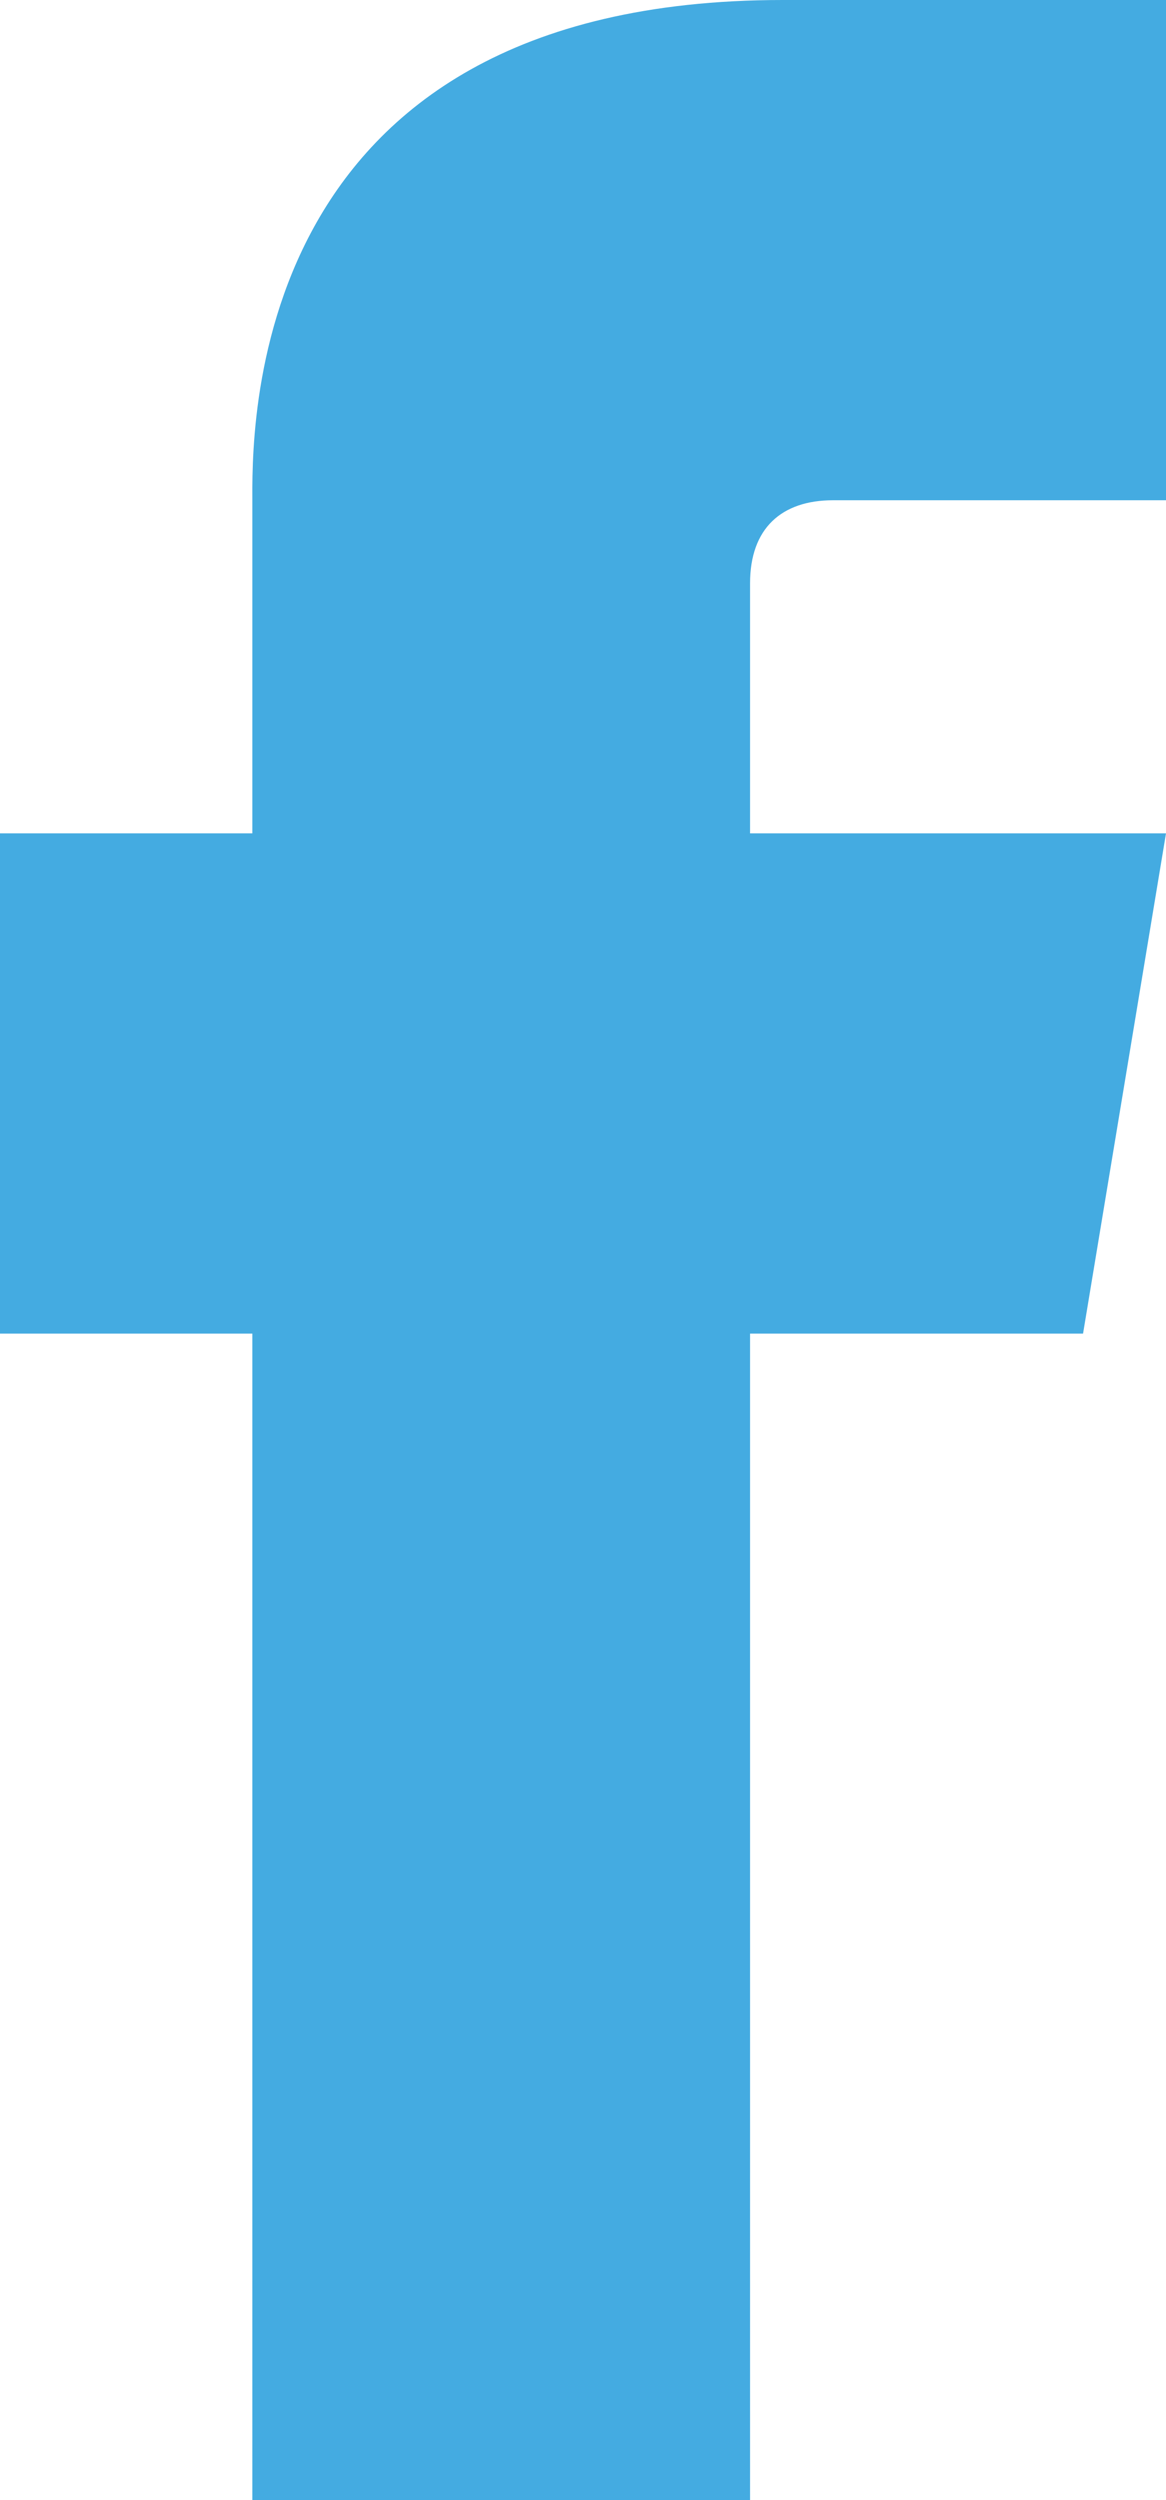
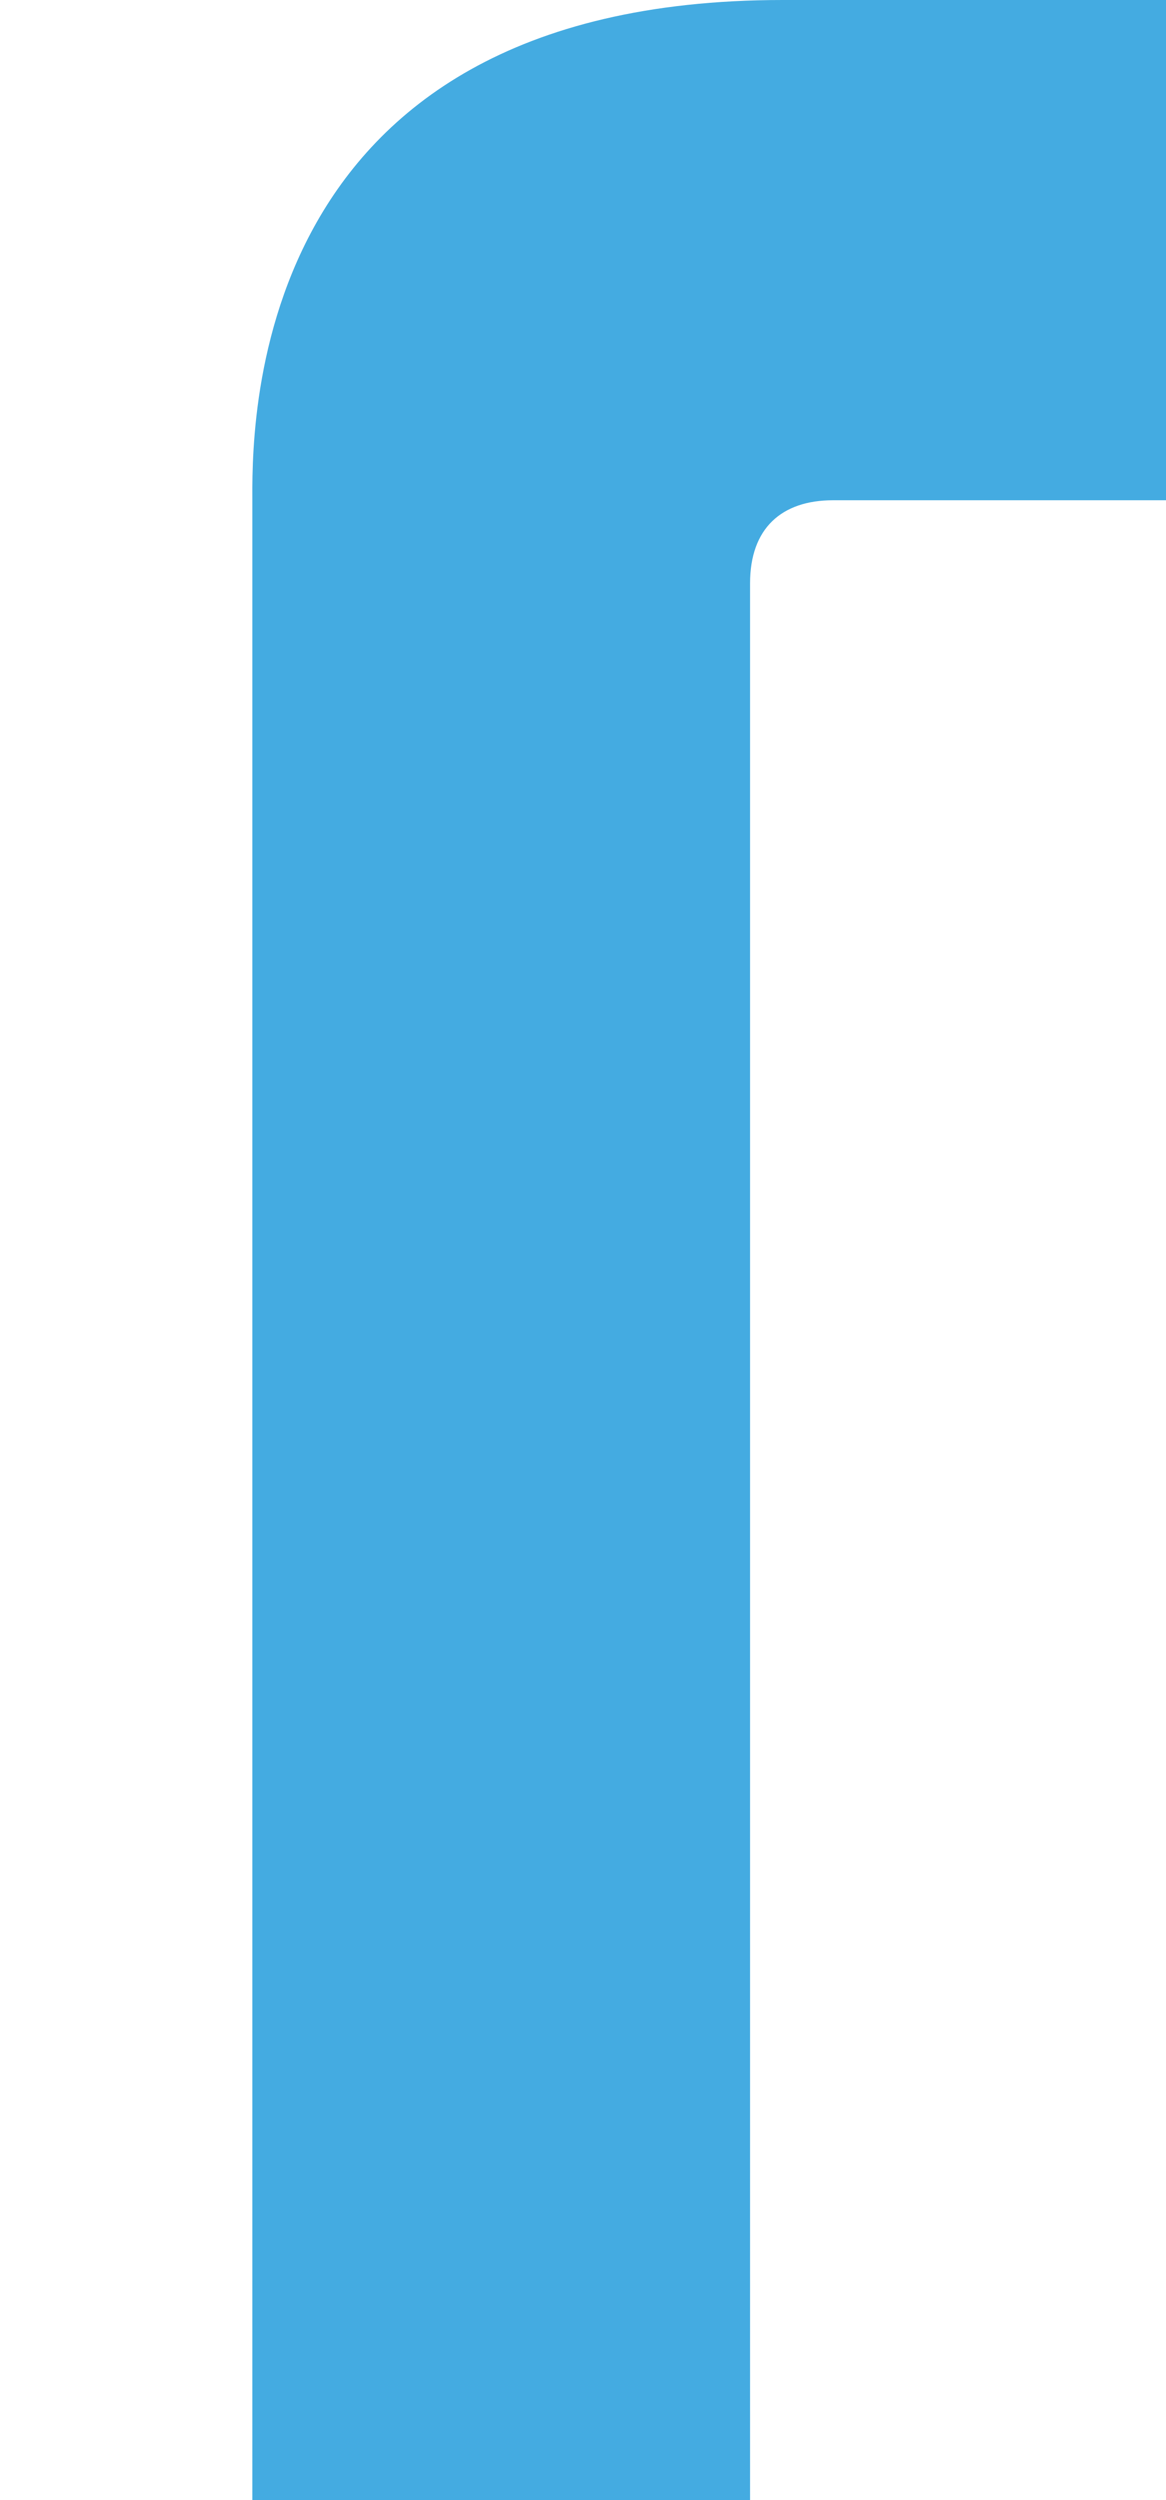
<svg xmlns="http://www.w3.org/2000/svg" id="uuid-1f3c6df9-6a9b-4f81-9496-4b056fda2996" viewBox="0 0 9.98 21.39">
  <g id="uuid-dcd9b82b-c807-4d5b-b8d9-72dafbbef598">
-     <polygon points="9.27 11.41 0 11.41 0 7.13 9.98 7.13 9.27 11.41" fill="#44abe1" />
    <path id="uuid-73376cdd-1e10-4e24-aca0-4e00473cbb59" d="m2.16,4.31v17.09h4.26V4.99c0-.47.27-.71.71-.71h2.85V0h-3.28C2.05,0,2.16,3.75,2.16,4.31Z" fill="#44abe1" />
  </g>
</svg>